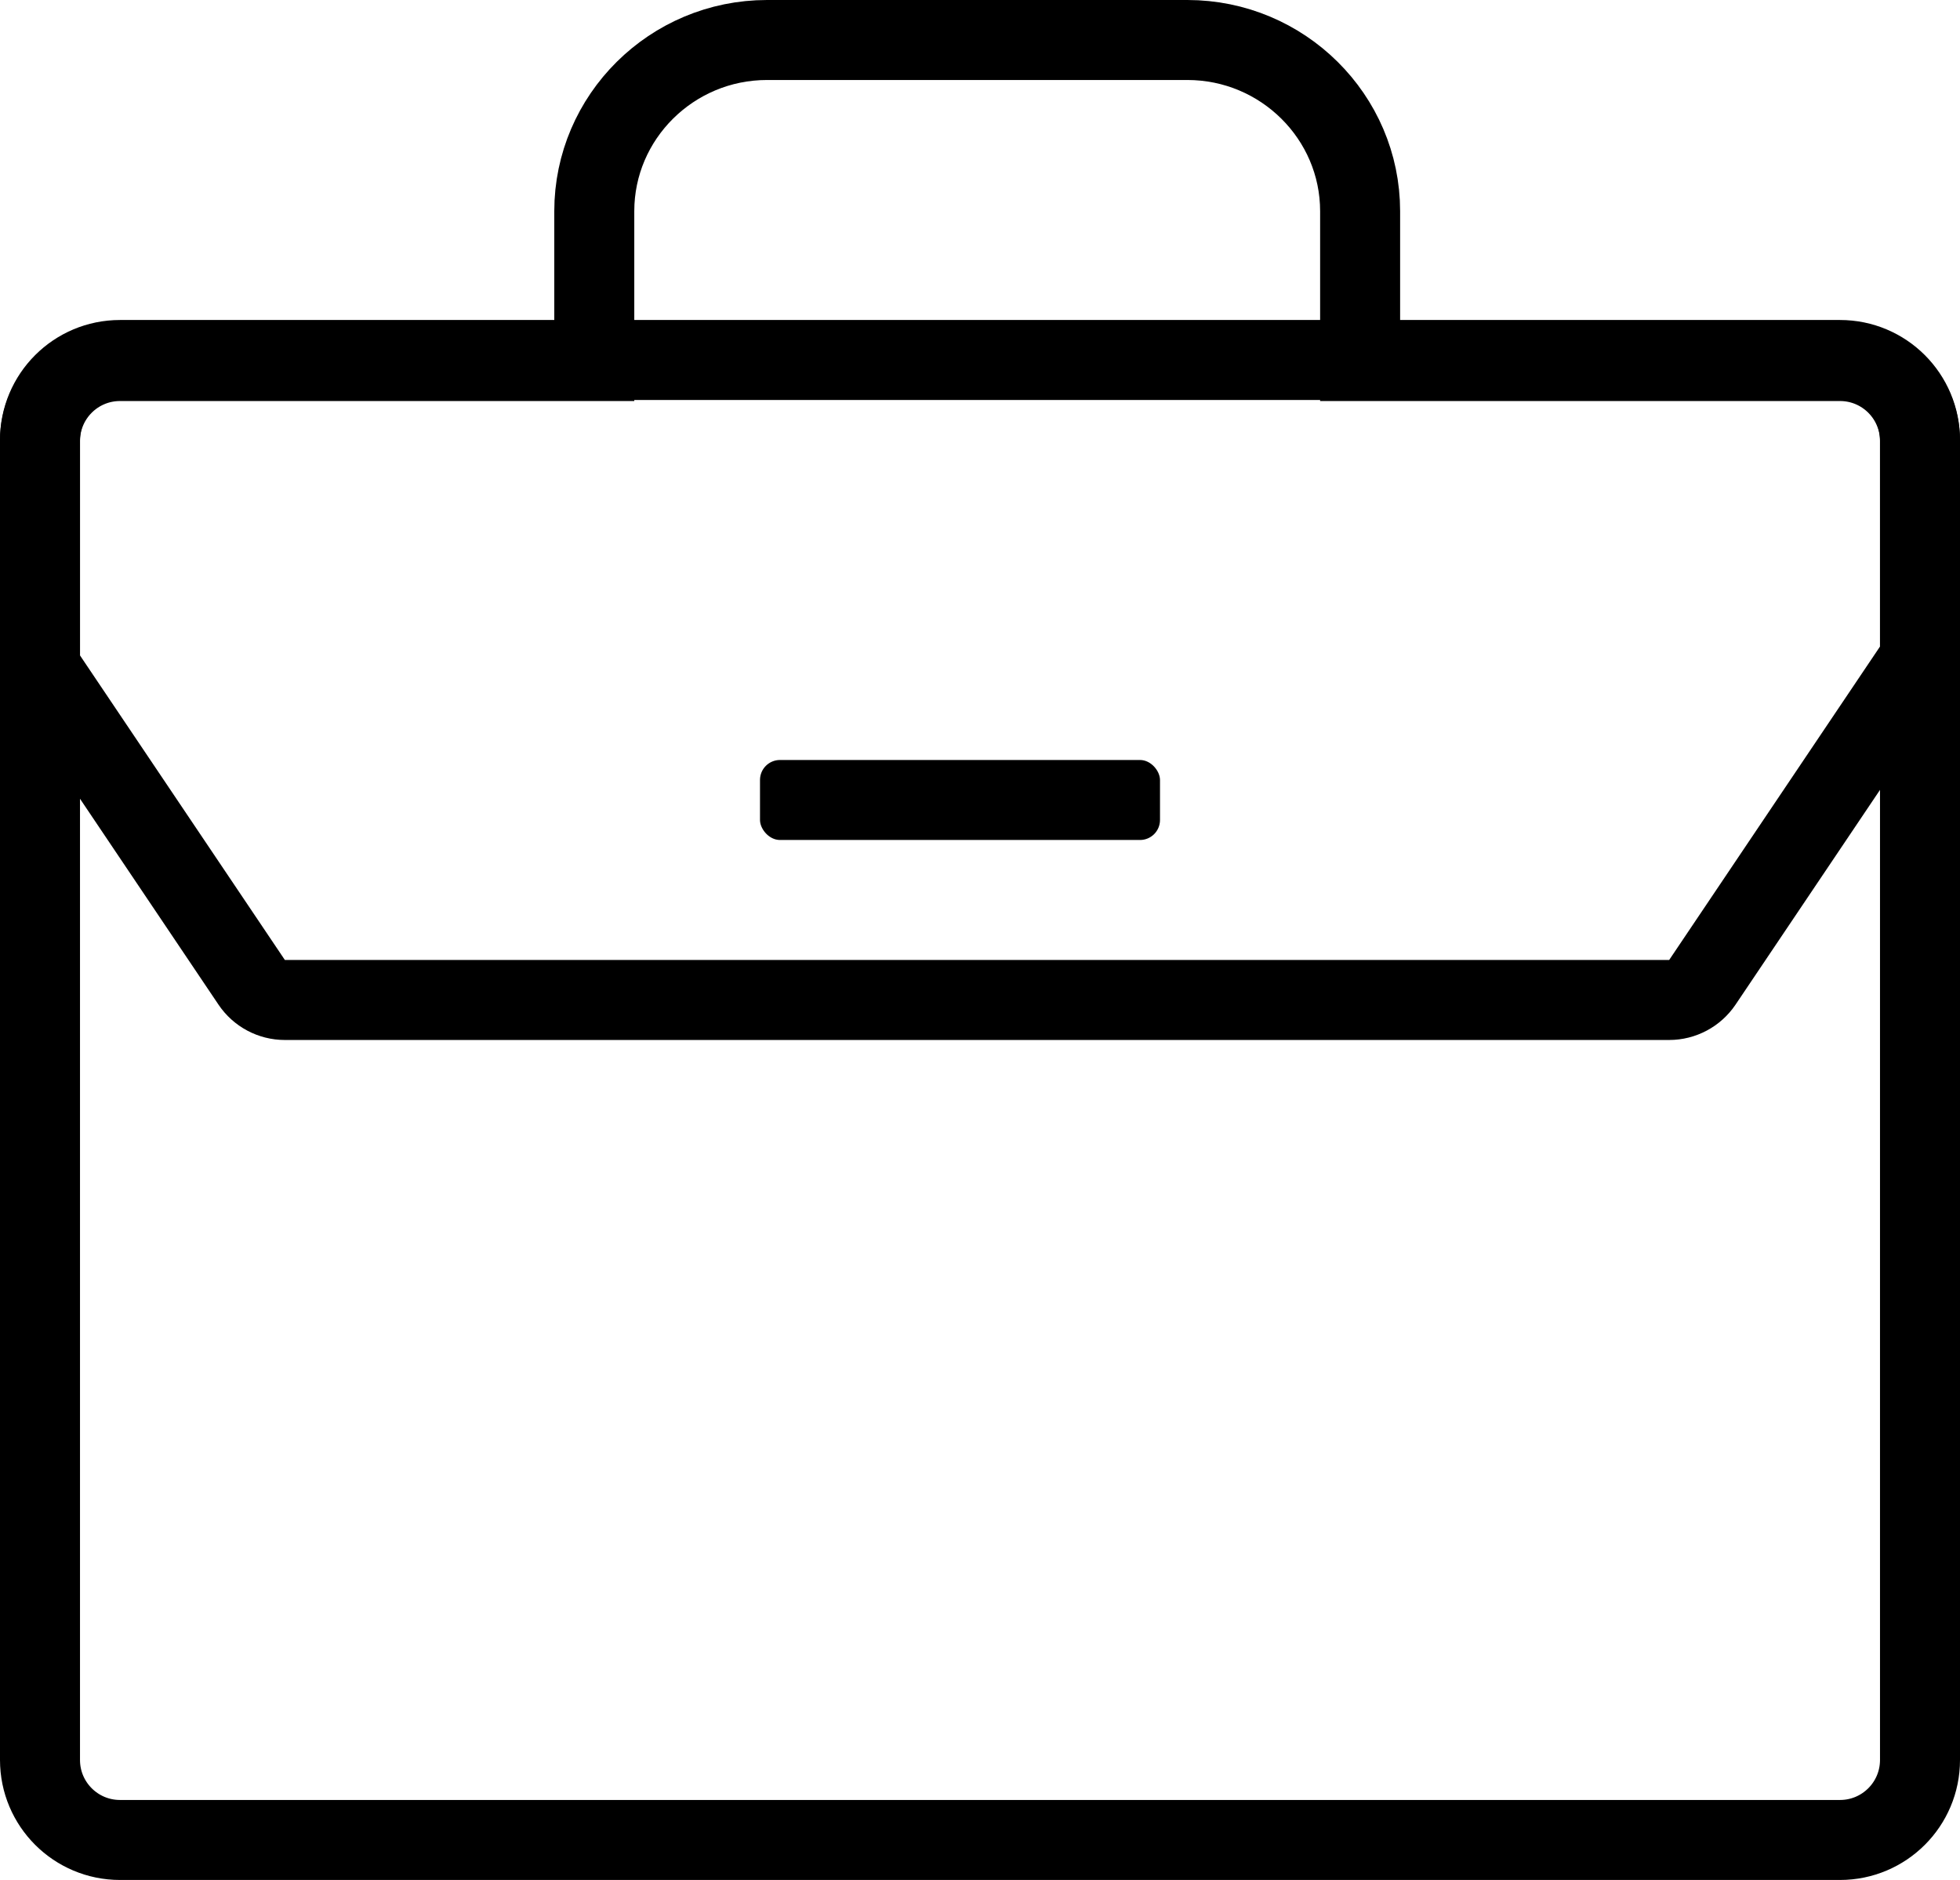
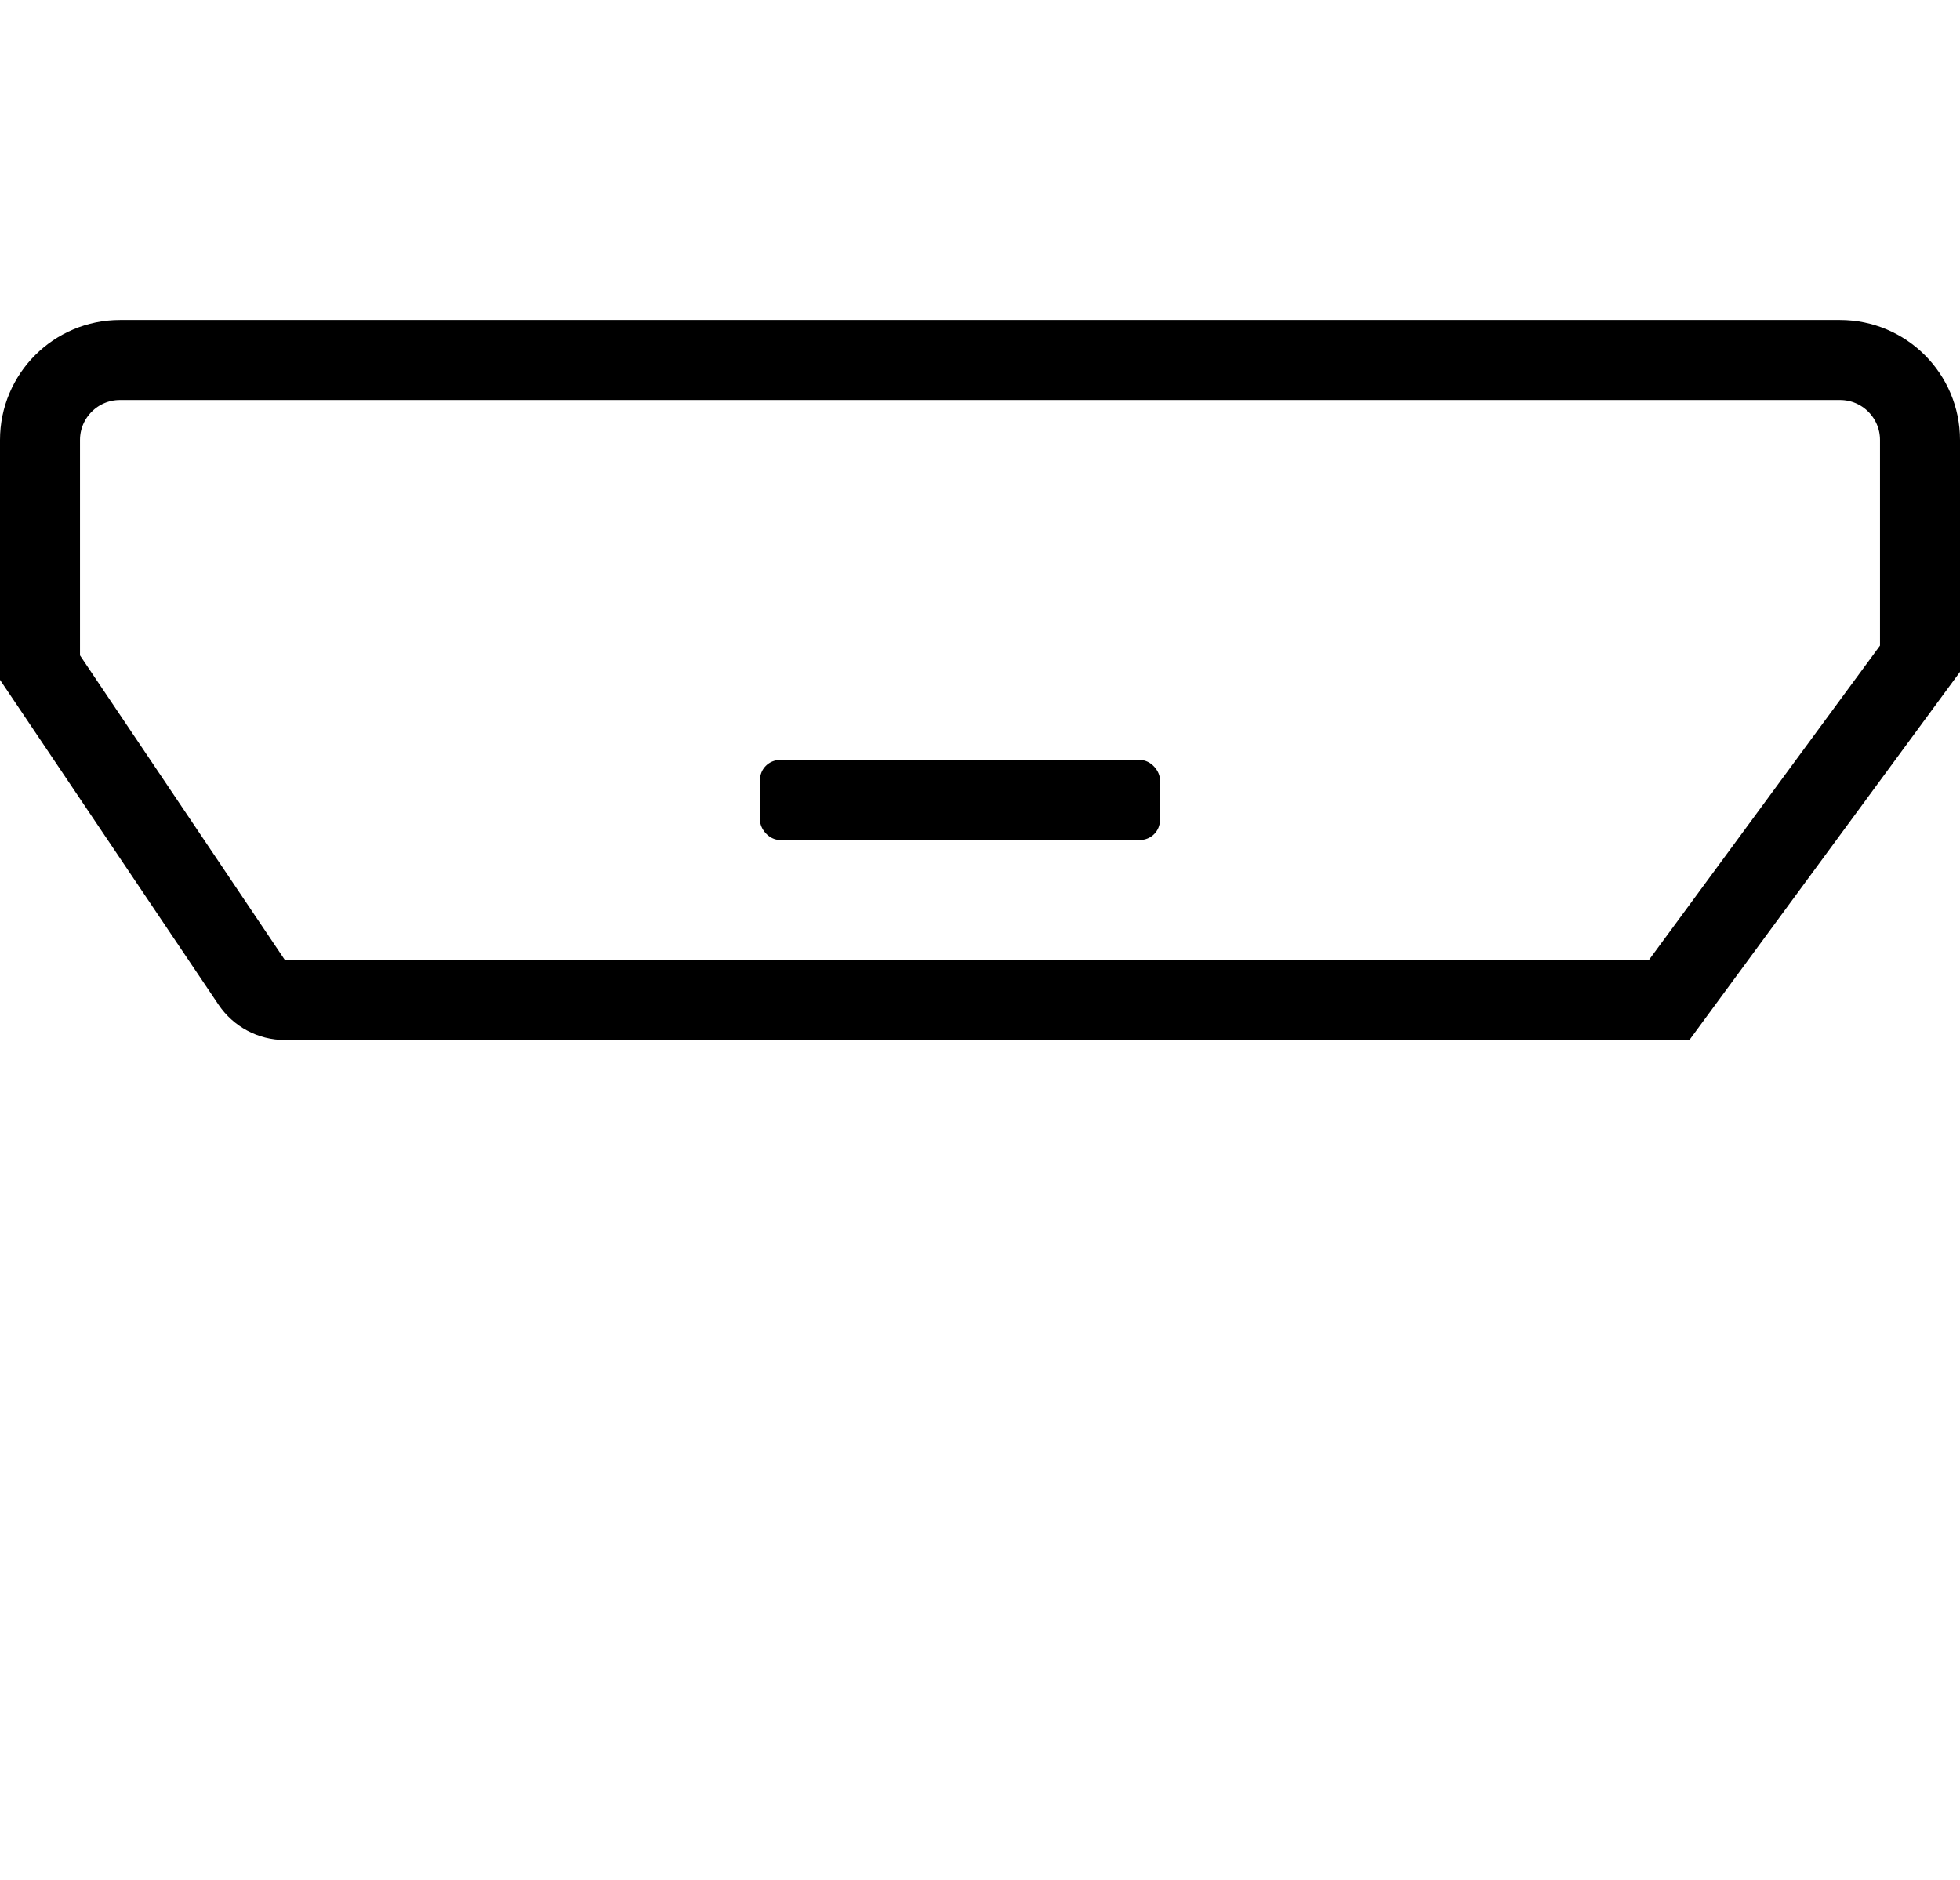
<svg xmlns="http://www.w3.org/2000/svg" width="49px" height="47px" viewBox="0 0 49 47" version="1.1">
  <title>suitcase</title>
  <desc>Created with Sketch.</desc>
  <g id="Page-1" stroke="none" stroke-width="1" fill="none" fill-rule="evenodd">
    <g id="Artboard" transform="translate(-475, -274)">
      <g id="suitcase" transform="translate(475, 274)">
-         <path d="M46,9.026 L34.003,9.026 L34.003,5.28 C34.003,2.923 32.066,1 29.684,1 L19.176,1 C16.793,1 14.857,2.923 14.857,5.28 L14.857,9.026 L3,9.026 C1.895,9.026 1,9.921 1,11.026 L1,44 C1,45.105 1.895,46 3,46 L46,46 C47.105,46 48,45.105 48,44 L48,11.026 C48,9.921 47.105,9.026 46,9.026 Z" id="Path" stroke="#000000" stroke-width="2" fill-rule="nonzero" />
-         <path d="M48,16.469 L48,11 C48,9.895 47.105,9 46,9 L3,9 C1.895,9 1,9.895 1,11 L1,16.691 L6.292,24.558 C6.477,24.834 6.788,25 7.121,25 L41.729,25 C42.062,25 42.373,24.834 42.559,24.558 L48,16.469 Z" id="Path" stroke="#000000" stroke-width="2" fill-rule="nonzero" />
+         <path d="M48,16.469 L48,11 C48,9.895 47.105,9 46,9 L3,9 C1.895,9 1,9.895 1,11 L1,16.691 L6.292,24.558 C6.477,24.834 6.788,25 7.121,25 L41.729,25 L48,16.469 Z" id="Path" stroke="#000000" stroke-width="2" fill-rule="nonzero" />
        <rect id="Rectangle" fill="#000000" x="19" y="19" width="10" height="2" rx="0.5" />
      </g>
    </g>
  </g>
</svg>